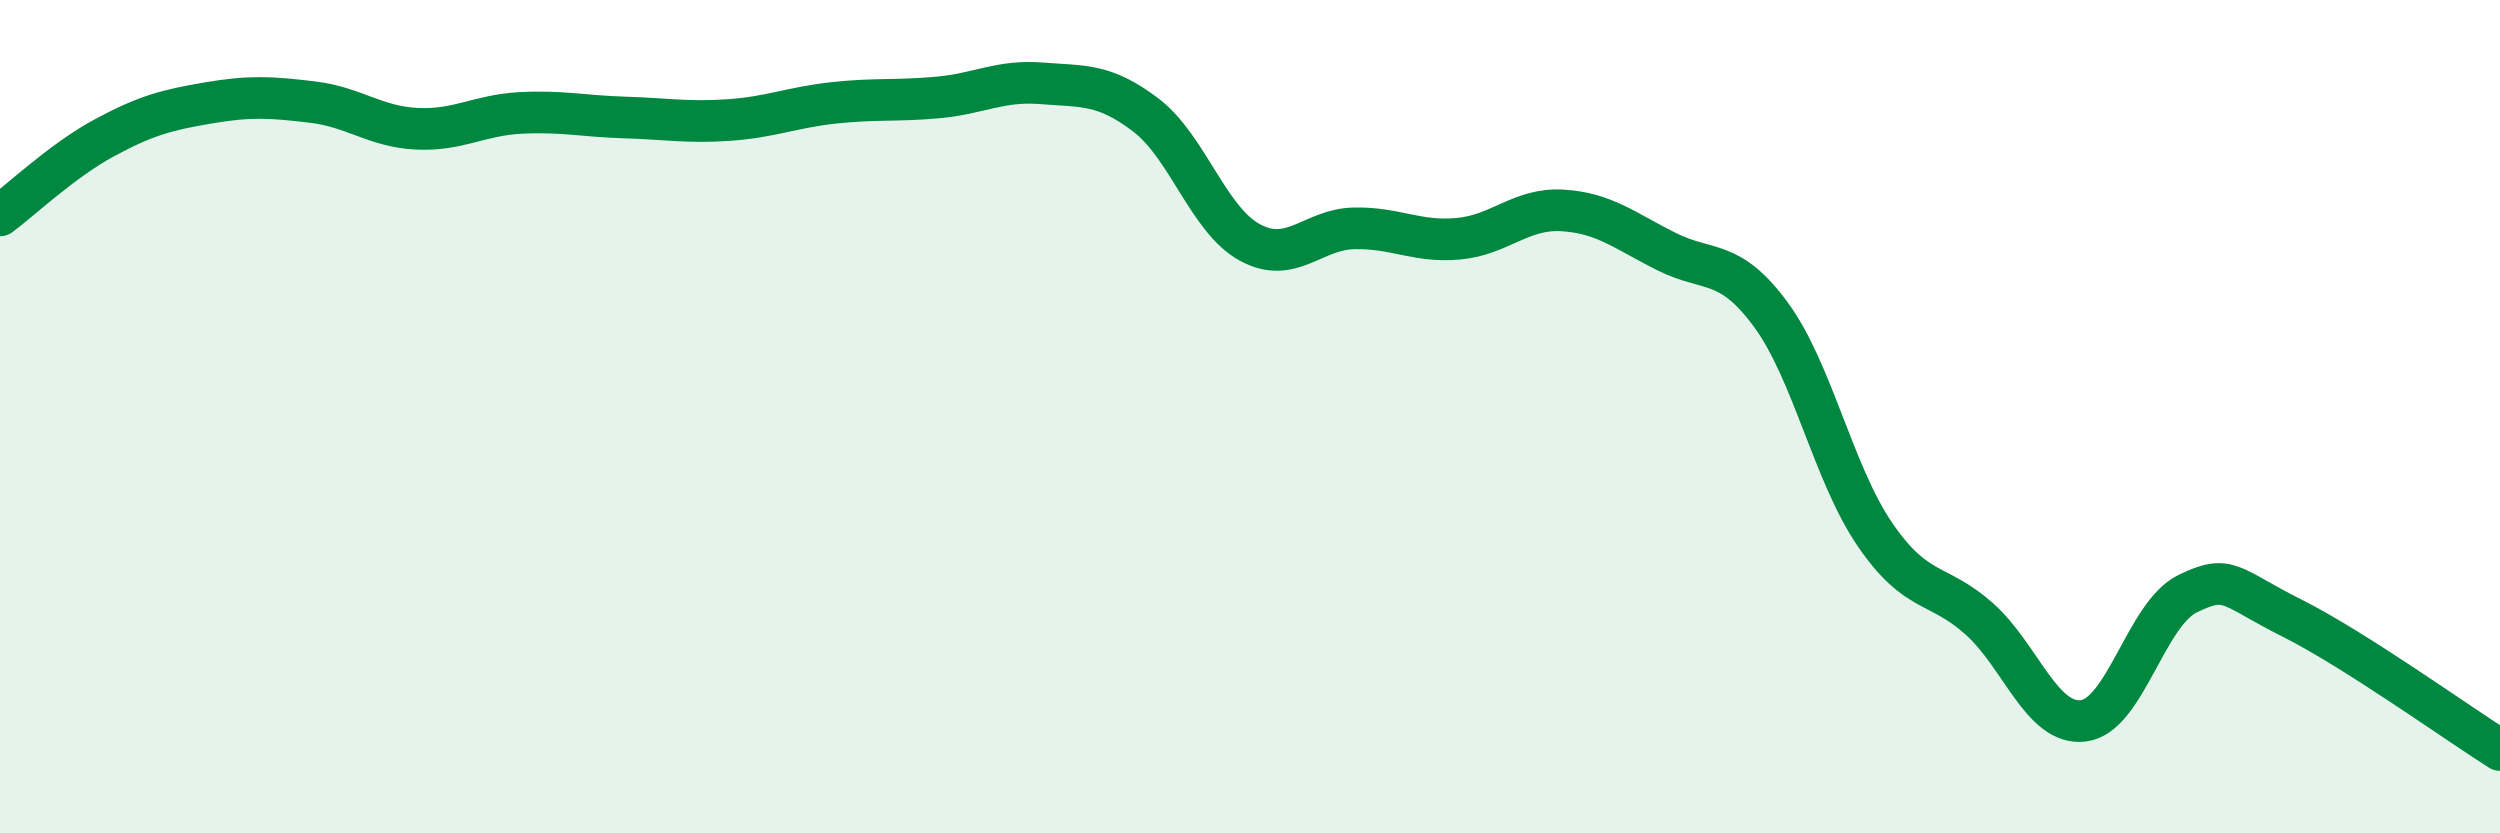
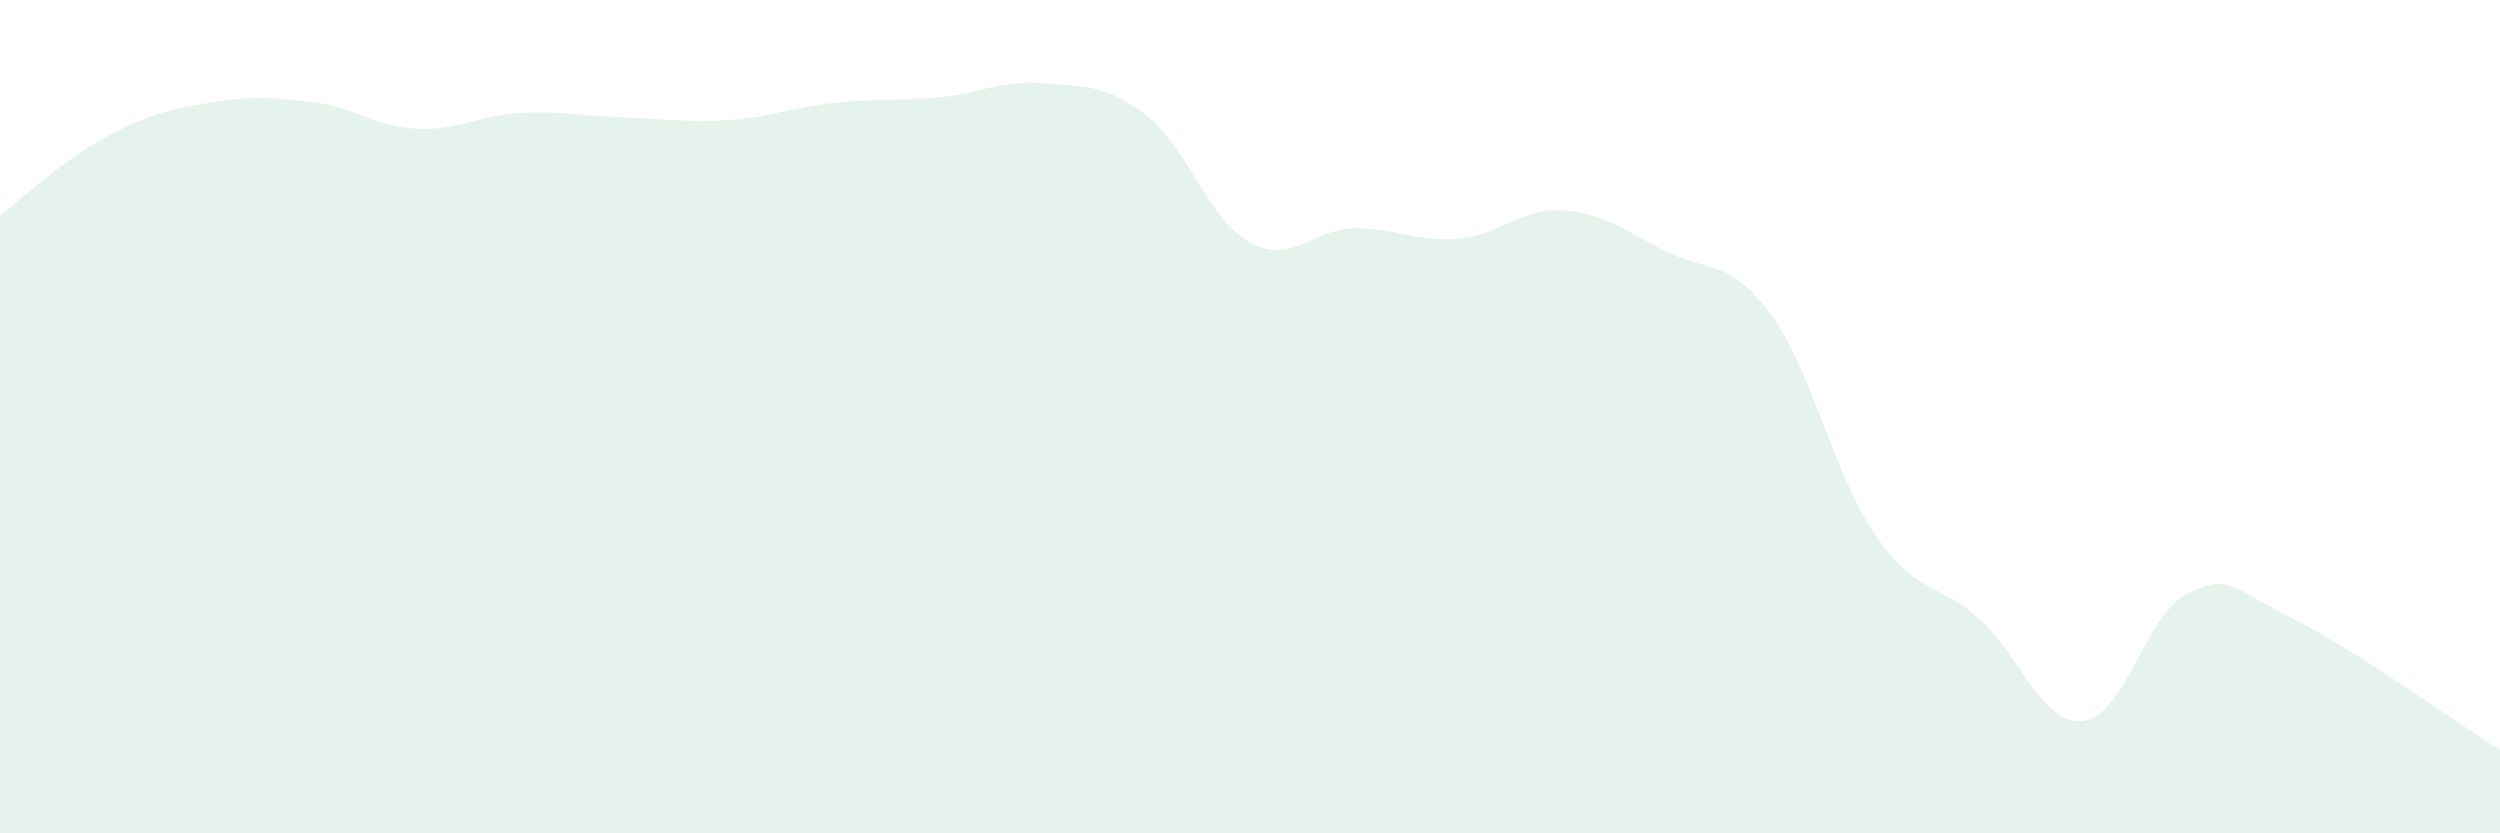
<svg xmlns="http://www.w3.org/2000/svg" width="60" height="20" viewBox="0 0 60 20">
  <path d="M 0,5.17 C 0.5,4.8 1.5,3.85 2.5,3.31 C 3.5,2.77 4,2.64 5,2.47 C 6,2.3 6.5,2.33 7.5,2.45 C 8.5,2.57 9,3.04 10,3.09 C 11,3.14 11.5,2.76 12.5,2.71 C 13.5,2.66 14,2.79 15,2.82 C 16,2.85 16.5,2.95 17.5,2.88 C 18.5,2.81 19,2.58 20,2.47 C 21,2.36 21.5,2.43 22.5,2.34 C 23.5,2.25 24,1.92 25,2 C 26,2.08 26.5,2 27.5,2.76 C 28.5,3.52 29,5.28 30,5.82 C 31,6.36 31.5,5.5 32.5,5.48 C 33.5,5.46 34,5.82 35,5.73 C 36,5.64 36.5,4.99 37.5,5.05 C 38.5,5.11 39,5.54 40,6.04 C 41,6.54 41.5,6.19 42.5,7.55 C 43.5,8.91 44,11.37 45,12.83 C 46,14.29 46.5,13.96 47.5,14.85 C 48.5,15.74 49,17.42 50,17.3 C 51,17.18 51.5,14.74 52.5,14.25 C 53.5,13.76 53.5,14.08 55,14.83 C 56.5,15.58 59,17.37 60,18L60 20L0 20Z" fill="#008740" opacity="0.1" stroke-linecap="round" stroke-linejoin="round" />
-   <path d="M 0,5.17 C 0.5,4.8 1.5,3.85 2.5,3.31 C 3.5,2.77 4,2.64 5,2.47 C 6,2.3 6.5,2.33 7.5,2.45 C 8.5,2.57 9,3.04 10,3.09 C 11,3.14 11.5,2.76 12.5,2.71 C 13.5,2.66 14,2.79 15,2.82 C 16,2.85 16.5,2.95 17.5,2.88 C 18.5,2.81 19,2.58 20,2.47 C 21,2.36 21.5,2.43 22.5,2.34 C 23.5,2.25 24,1.92 25,2 C 26,2.08 26.5,2 27.5,2.76 C 28.5,3.52 29,5.28 30,5.82 C 31,6.36 31.5,5.5 32.5,5.48 C 33.5,5.46 34,5.82 35,5.73 C 36,5.64 36.5,4.99 37.5,5.05 C 38.5,5.11 39,5.54 40,6.04 C 41,6.54 41.5,6.19 42.5,7.55 C 43.5,8.91 44,11.37 45,12.83 C 46,14.29 46.5,13.96 47.5,14.85 C 48.5,15.74 49,17.42 50,17.3 C 51,17.18 51.5,14.74 52.5,14.25 C 53.5,13.76 53.5,14.08 55,14.83 C 56.5,15.58 59,17.37 60,18" stroke="#008740" stroke-width="1" fill="none" stroke-linecap="round" stroke-linejoin="round" />
</svg>